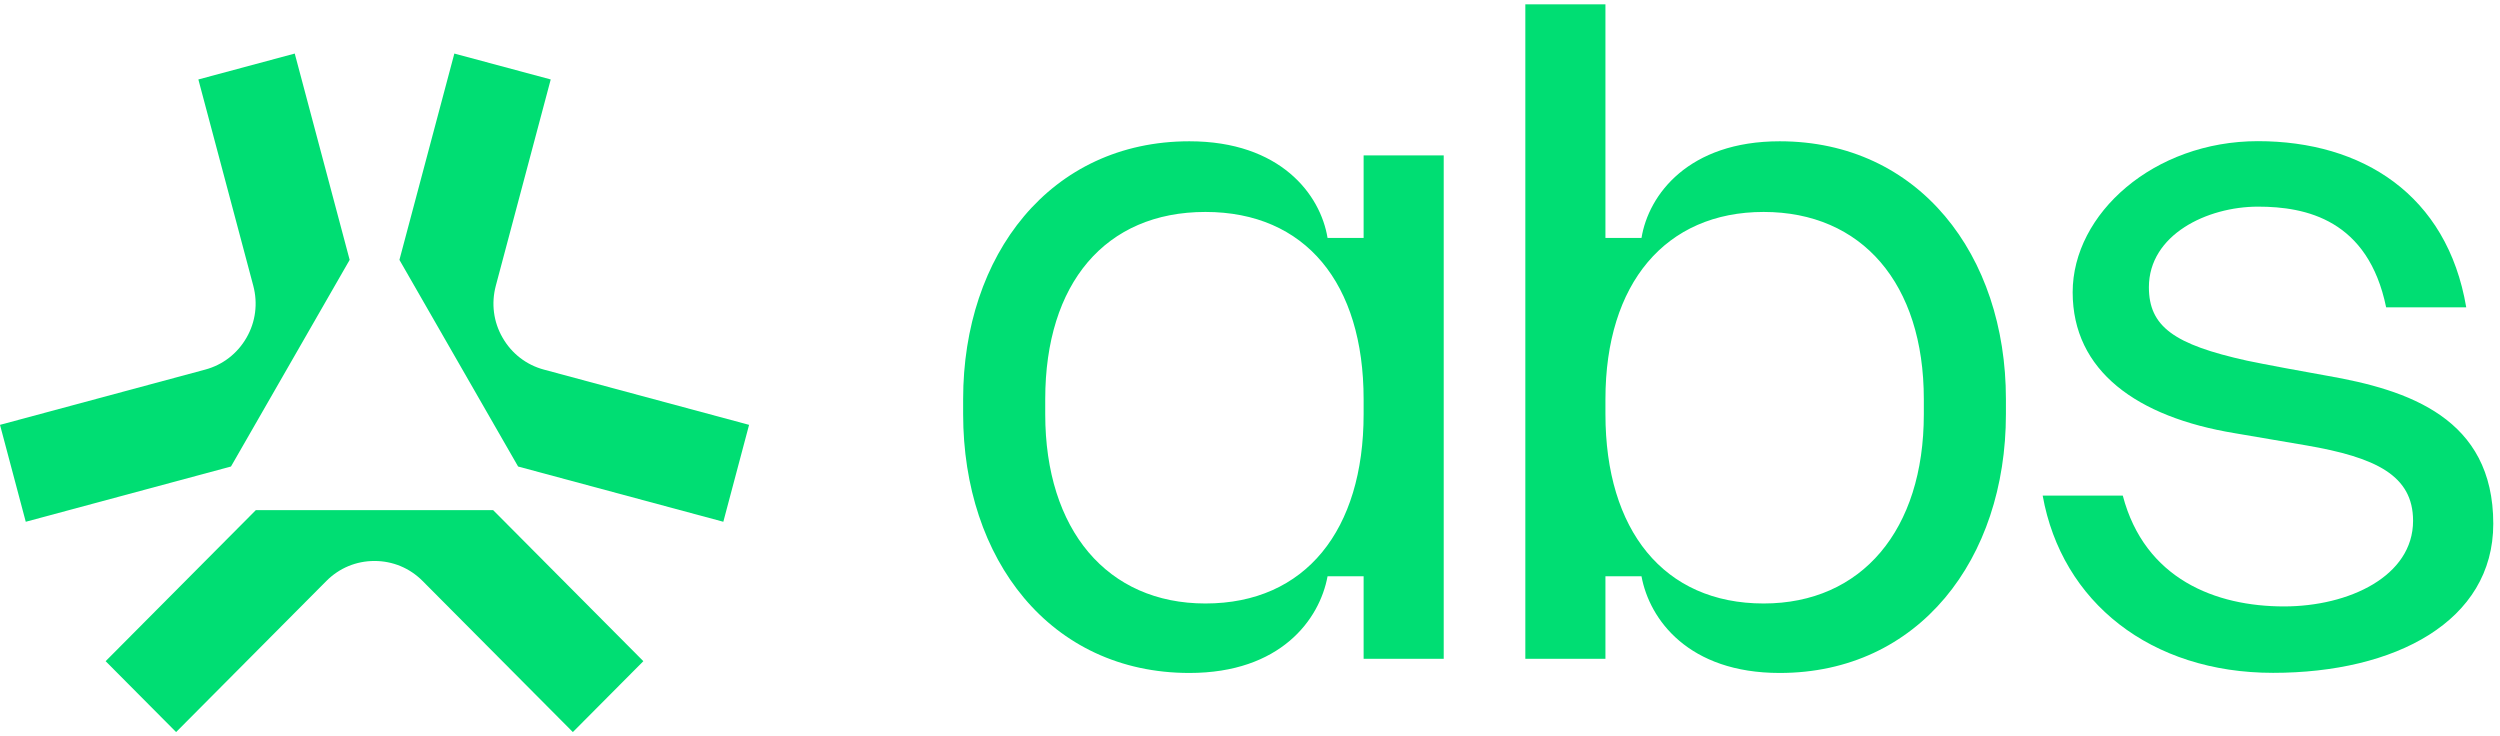
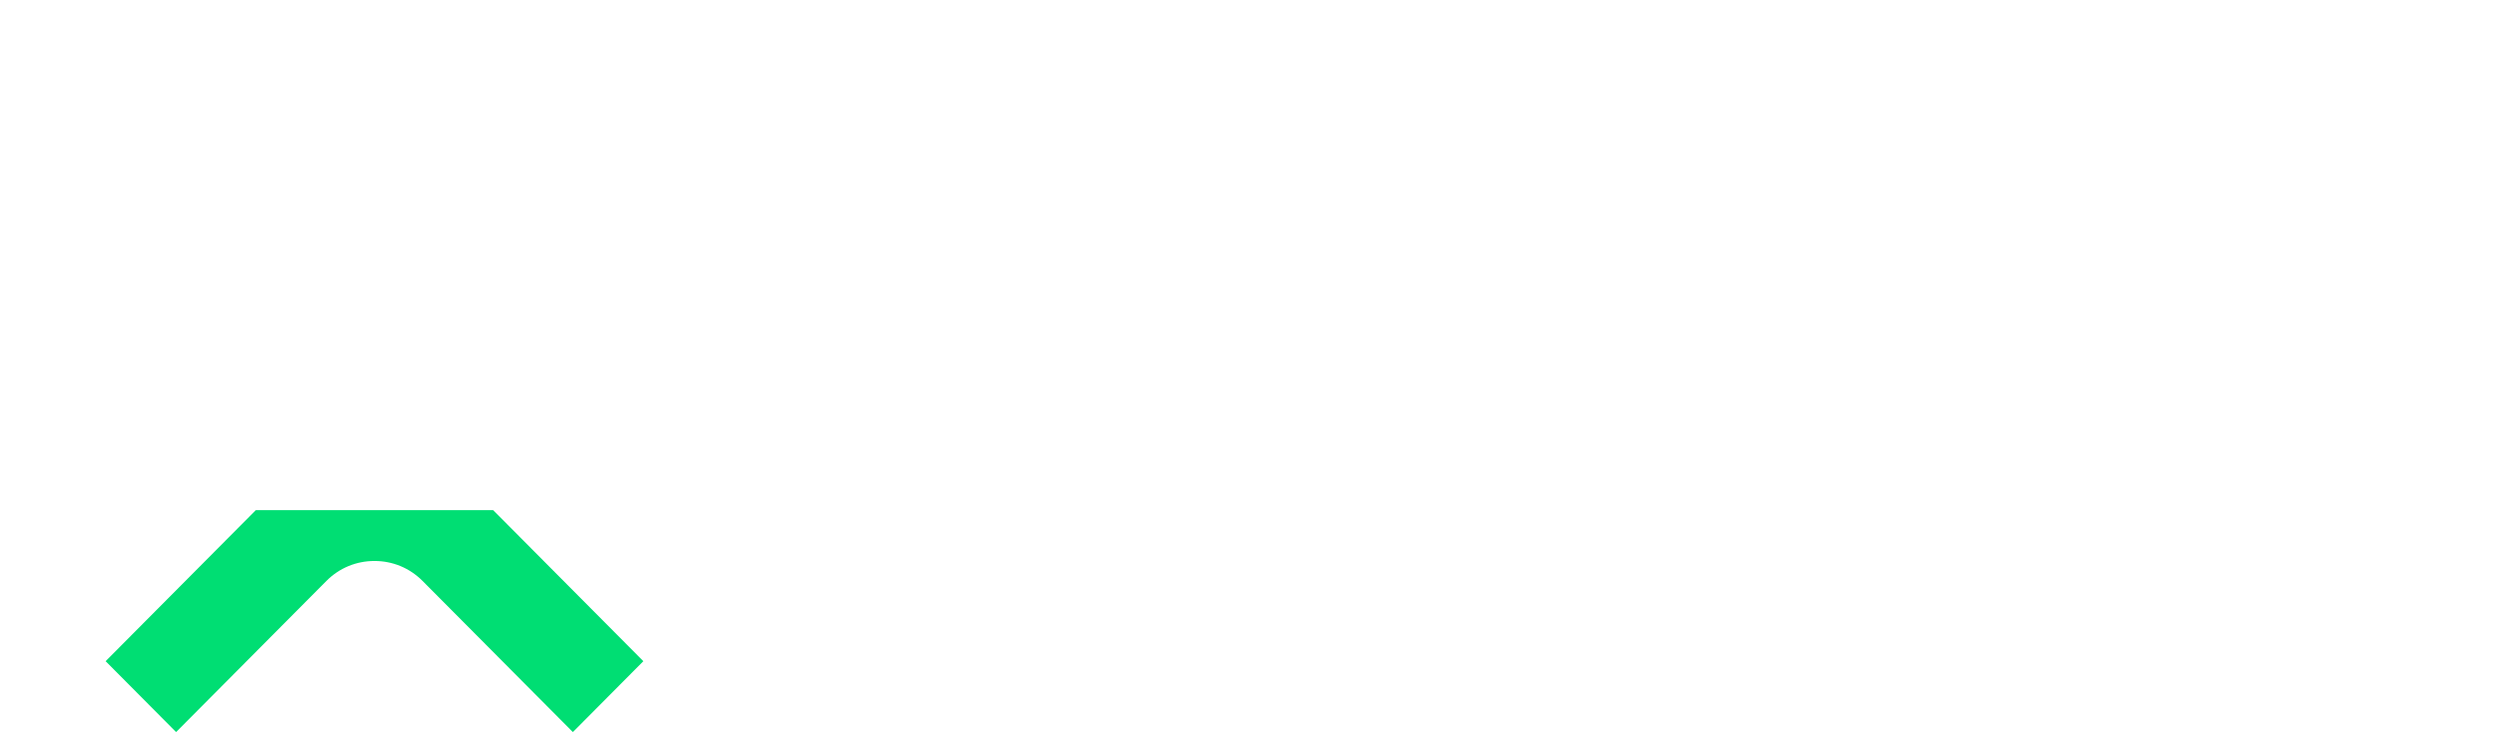
<svg xmlns="http://www.w3.org/2000/svg" width="292" height="86" viewBox="0 0 292 86" fill="none">
-   <path d="M138.92 16.502C149.56 16.502 154.238 22.733 155.059 27.794H159.271V18.153H168.626V76.951H159.271V67.31H155.059C154.129 72.371 149.56 78.602 138.92 78.602C122.657 78.602 112.495 65.315 112.495 48.37V46.61C112.495 29.789 122.671 16.502 138.92 16.502ZM140.793 70.487C152.487 70.487 159.271 61.904 159.271 48.384V46.624C159.271 33.103 152.487 24.755 140.793 24.755C129.099 24.755 122.083 33.103 122.083 46.624V48.384C122.083 61.904 129.332 70.487 140.793 70.487Z" fill="#00DE73" />
-   <path d="M187.515 0.506V27.794H191.727C192.548 22.733 197.226 16.502 207.866 16.502C224.129 16.502 234.291 29.789 234.291 46.61V48.37C234.291 65.302 224.115 78.602 207.866 78.602C197.226 78.602 192.657 72.371 191.727 67.31H187.515V76.951H178.159V0.506H187.515ZM205.993 70.487C217.454 70.487 224.703 61.904 224.703 48.384V46.624C224.703 33.103 217.454 24.755 205.993 24.755C194.531 24.755 187.515 33.103 187.515 46.624V48.384C187.515 61.904 194.299 70.487 205.993 70.487Z" fill="#00DE73" />
-   <path d="M266.761 70.831C274.365 70.831 281.847 67.296 281.847 60.832C281.847 55.536 277.525 53.418 269.332 52.015L261.03 50.599C249.568 48.714 242.087 43.309 242.087 34.135C242.087 24.961 251.565 16.488 263.724 16.488C275.883 16.488 285.827 22.719 288.056 35.895H278.701C276.594 25.663 269.346 24.136 263.738 24.136C257.775 24.136 250.991 27.423 250.991 33.544C250.991 38.137 253.918 40.242 262.452 42.126C264.093 42.484 269.824 43.543 271.807 43.887C281.286 45.537 291.215 48.824 291.215 61.175C291.215 72.578 279.754 78.588 265.489 78.588C251.223 78.588 240.815 70.349 238.585 57.888H247.941C250.512 67.654 258.814 70.831 266.774 70.831H266.761Z" fill="#00DE73" />
  <path d="M57.595 59.58L75.143 77.226L66.909 85.506L49.361 67.86C47.857 66.347 45.873 65.522 43.74 65.522C41.606 65.522 39.623 66.347 38.118 67.86L20.57 85.506L12.337 77.226L29.885 59.58H57.581H57.595Z" fill="#00DE73" />
-   <path d="M60.522 54.491L84.484 60.942L87.493 49.622L63.531 43.171C61.479 42.621 59.77 41.301 58.703 39.444C57.636 37.601 57.362 35.442 57.909 33.379L64.324 9.281L53.068 6.255L46.653 30.353L60.508 54.477L60.522 54.491Z" fill="#00DE73" />
-   <path d="M26.971 54.491L3.009 60.942L0 49.622L23.962 43.171C26.014 42.621 27.724 41.301 28.791 39.444C29.857 37.601 30.131 35.442 29.584 33.379L23.169 9.281L34.426 6.255L40.84 30.353L26.985 54.477L26.971 54.491Z" fill="#00DE73" />
</svg>